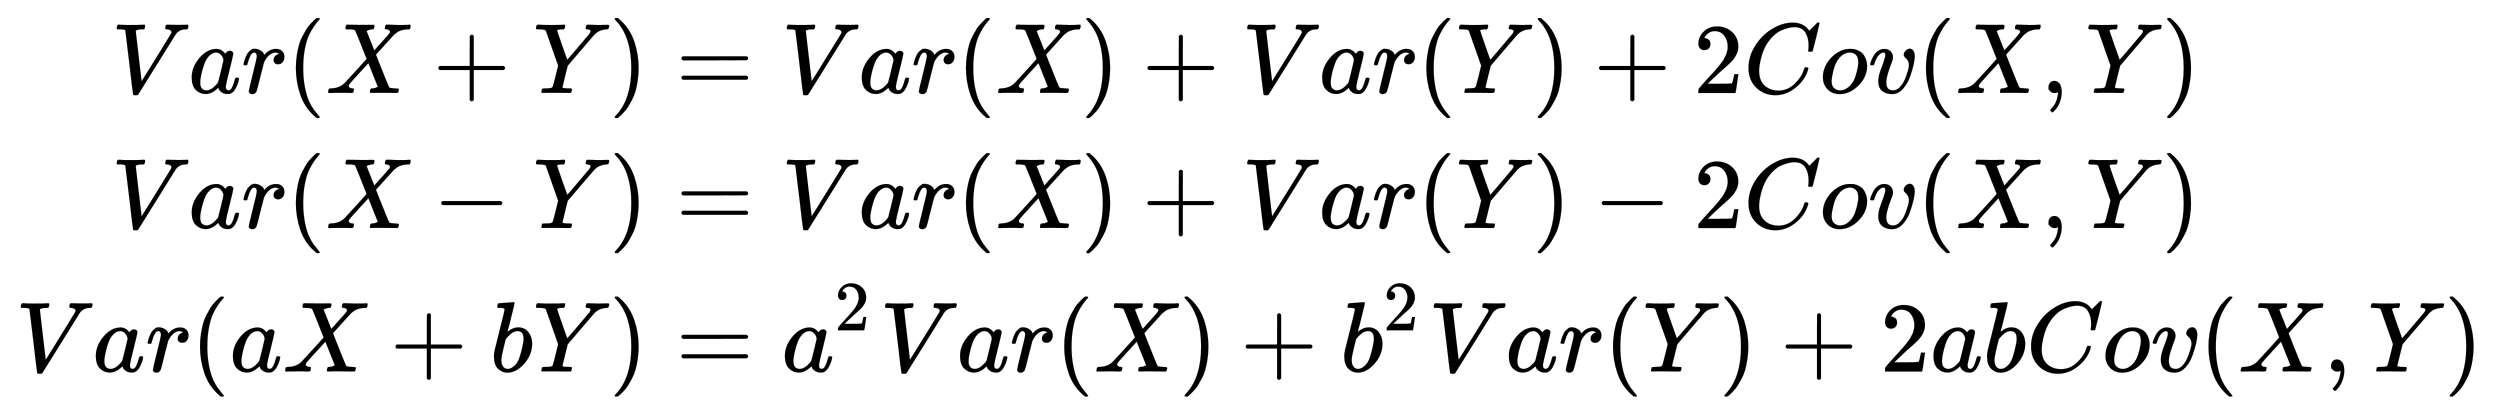
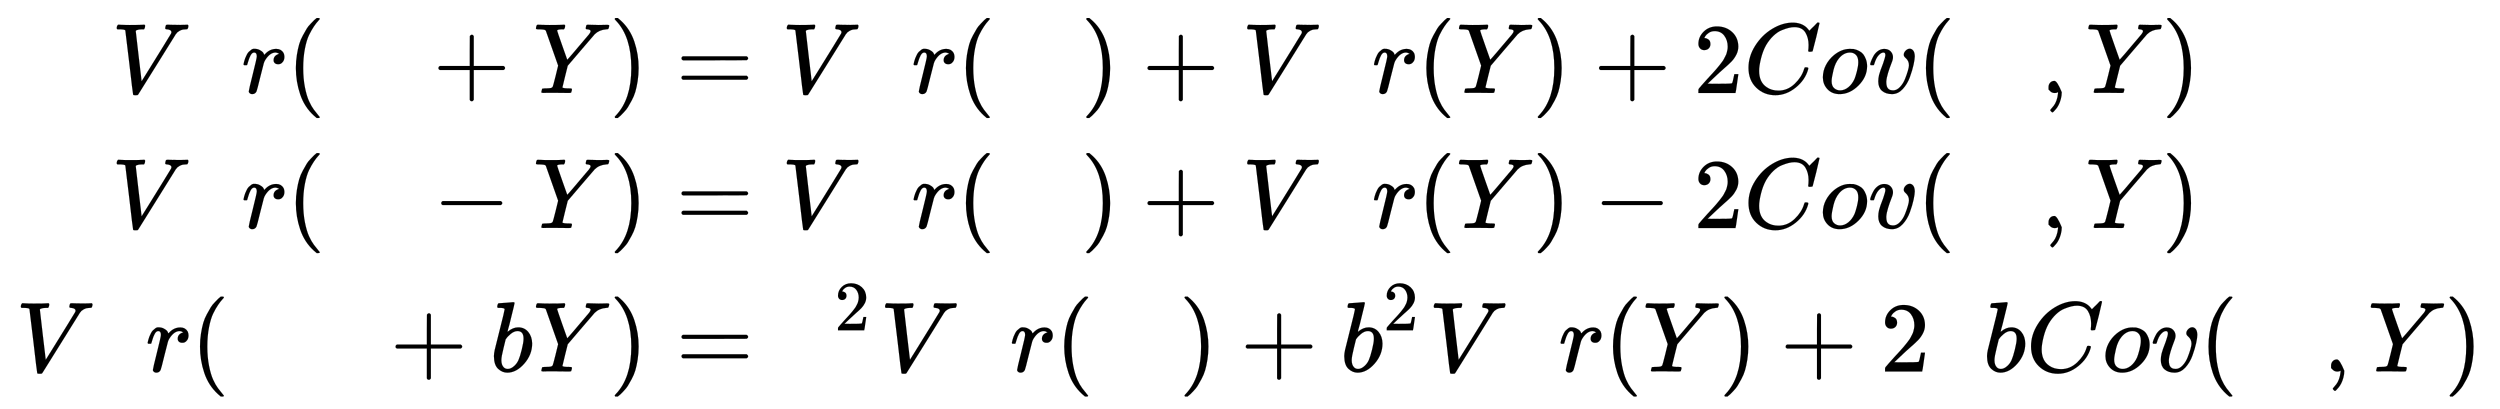
<svg xmlns="http://www.w3.org/2000/svg" xmlns:xlink="http://www.w3.org/1999/xlink" width="58.074ex" height="9.509ex" style="vertical-align: -4.171ex;" viewBox="0 -2298.3 25003.9 4094.3" role="img" focusable="false" aria-labelledby="MathJax-SVG-1-Title">
  <title id="MathJax-SVG-1-Title">{\displaystyle {\begin{aligned}Var(X+Y)&amp;=Var(X)+Var(Y)+2Cov(X,Y)\\Var(X-Y)&amp;=Var(X)+Var(Y)-2Cov(X,Y)\\Var(aX+bY)&amp;=a^{2}Var(X)+b^{2}Var(Y)+2abCov(X,Y)\end{aligned}}}</title>
  <defs aria-hidden="true">
    <path stroke-width="1" id="E1-MJMATHI-56" d="M52 648Q52 670 65 683H76Q118 680 181 680Q299 680 320 683H330Q336 677 336 674T334 656Q329 641 325 637H304Q282 635 274 635Q245 630 242 620Q242 618 271 369T301 118L374 235Q447 352 520 471T595 594Q599 601 599 609Q599 633 555 637Q537 637 537 648Q537 649 539 661Q542 675 545 679T558 683Q560 683 570 683T604 682T668 681Q737 681 755 683H762Q769 676 769 672Q769 655 760 640Q757 637 743 637Q730 636 719 635T698 630T682 623T670 615T660 608T652 599T645 592L452 282Q272 -9 266 -16Q263 -18 259 -21L241 -22H234Q216 -22 216 -15Q213 -9 177 305Q139 623 138 626Q133 637 76 637H59Q52 642 52 648Z" />
-     <path stroke-width="1" id="E1-MJMATHI-61" d="M33 157Q33 258 109 349T280 441Q331 441 370 392Q386 422 416 422Q429 422 439 414T449 394Q449 381 412 234T374 68Q374 43 381 35T402 26Q411 27 422 35Q443 55 463 131Q469 151 473 152Q475 153 483 153H487Q506 153 506 144Q506 138 501 117T481 63T449 13Q436 0 417 -8Q409 -10 393 -10Q359 -10 336 5T306 36L300 51Q299 52 296 50Q294 48 292 46Q233 -10 172 -10Q117 -10 75 30T33 157ZM351 328Q351 334 346 350T323 385T277 405Q242 405 210 374T160 293Q131 214 119 129Q119 126 119 118T118 106Q118 61 136 44T179 26Q217 26 254 59T298 110Q300 114 325 217T351 328Z" />
    <path stroke-width="1" id="E1-MJMATHI-72" d="M21 287Q22 290 23 295T28 317T38 348T53 381T73 411T99 433T132 442Q161 442 183 430T214 408T225 388Q227 382 228 382T236 389Q284 441 347 441H350Q398 441 422 400Q430 381 430 363Q430 333 417 315T391 292T366 288Q346 288 334 299T322 328Q322 376 378 392Q356 405 342 405Q286 405 239 331Q229 315 224 298T190 165Q156 25 151 16Q138 -11 108 -11Q95 -11 87 -5T76 7T74 17Q74 30 114 189T154 366Q154 405 128 405Q107 405 92 377T68 316T57 280Q55 278 41 278H27Q21 284 21 287Z" />
    <path stroke-width="1" id="E1-MJMAIN-28" d="M94 250Q94 319 104 381T127 488T164 576T202 643T244 695T277 729T302 750H315H319Q333 750 333 741Q333 738 316 720T275 667T226 581T184 443T167 250T184 58T225 -81T274 -167T316 -220T333 -241Q333 -250 318 -250H315H302L274 -226Q180 -141 137 -14T94 250Z" />
-     <path stroke-width="1" id="E1-MJMATHI-58" d="M42 0H40Q26 0 26 11Q26 15 29 27Q33 41 36 43T55 46Q141 49 190 98Q200 108 306 224T411 342Q302 620 297 625Q288 636 234 637H206Q200 643 200 645T202 664Q206 677 212 683H226Q260 681 347 681Q380 681 408 681T453 682T473 682Q490 682 490 671Q490 670 488 658Q484 643 481 640T465 637Q434 634 411 620L488 426L541 485Q646 598 646 610Q646 628 622 635Q617 635 609 637Q594 637 594 648Q594 650 596 664Q600 677 606 683H618Q619 683 643 683T697 681T738 680Q828 680 837 683H845Q852 676 852 672Q850 647 840 637H824Q790 636 763 628T722 611T698 593L687 584Q687 585 592 480L505 384Q505 383 536 304T601 142T638 56Q648 47 699 46Q734 46 734 37Q734 35 732 23Q728 7 725 4T711 1Q708 1 678 1T589 2Q528 2 496 2T461 1Q444 1 444 10Q444 11 446 25Q448 35 450 39T455 44T464 46T480 47T506 54Q523 62 523 64Q522 64 476 181L429 299Q241 95 236 84Q232 76 232 72Q232 53 261 47Q262 47 267 47T273 46Q276 46 277 46T280 45T283 42T284 35Q284 26 282 19Q279 6 276 4T261 1Q258 1 243 1T201 2T142 2Q64 2 42 0Z" />
    <path stroke-width="1" id="E1-MJMAIN-2B" d="M56 237T56 250T70 270H369V420L370 570Q380 583 389 583Q402 583 409 568V270H707Q722 262 722 250T707 230H409V-68Q401 -82 391 -82H389H387Q375 -82 369 -68V230H70Q56 237 56 250Z" />
    <path stroke-width="1" id="E1-MJMATHI-59" d="M66 637Q54 637 49 637T39 638T32 641T30 647T33 664T42 682Q44 683 56 683Q104 680 165 680Q288 680 306 683H316Q322 677 322 674T320 656Q316 643 310 637H298Q242 637 242 624Q242 619 292 477T343 333L346 336Q350 340 358 349T379 373T411 410T454 461Q546 568 561 587T577 618Q577 634 545 637Q528 637 528 647Q528 649 530 661Q533 676 535 679T549 683Q551 683 578 682T657 680Q684 680 713 681T746 682Q763 682 763 673Q763 669 760 657T755 643Q753 637 734 637Q662 632 617 587Q608 578 477 424L348 273L322 169Q295 62 295 57Q295 46 363 46Q379 46 384 45T390 35Q390 33 388 23Q384 6 382 4T366 1Q361 1 324 1T232 2Q170 2 138 2T102 1Q84 1 84 9Q84 14 87 24Q88 27 89 30T90 35T91 39T93 42T96 44T101 45T107 45T116 46T129 46Q168 47 180 50T198 63Q201 68 227 171L252 274L129 623Q128 624 127 625T125 627T122 629T118 631T113 633T105 634T96 635T83 636T66 637Z" />
    <path stroke-width="1" id="E1-MJMAIN-29" d="M60 749L64 750Q69 750 74 750H86L114 726Q208 641 251 514T294 250Q294 182 284 119T261 12T224 -76T186 -143T145 -194T113 -227T90 -246Q87 -249 86 -250H74Q66 -250 63 -250T58 -247T55 -238Q56 -237 66 -225Q221 -64 221 250T66 725Q56 737 55 738Q55 746 60 749Z" />
    <path stroke-width="1" id="E1-MJMAIN-3D" d="M56 347Q56 360 70 367H707Q722 359 722 347Q722 336 708 328L390 327H72Q56 332 56 347ZM56 153Q56 168 72 173H708Q722 163 722 153Q722 140 707 133H70Q56 140 56 153Z" />
    <path stroke-width="1" id="E1-MJMAIN-32" d="M109 429Q82 429 66 447T50 491Q50 562 103 614T235 666Q326 666 387 610T449 465Q449 422 429 383T381 315T301 241Q265 210 201 149L142 93L218 92Q375 92 385 97Q392 99 409 186V189H449V186Q448 183 436 95T421 3V0H50V19V31Q50 38 56 46T86 81Q115 113 136 137Q145 147 170 174T204 211T233 244T261 278T284 308T305 340T320 369T333 401T340 431T343 464Q343 527 309 573T212 619Q179 619 154 602T119 569T109 550Q109 549 114 549Q132 549 151 535T170 489Q170 464 154 447T109 429Z" />
    <path stroke-width="1" id="E1-MJMATHI-43" d="M50 252Q50 367 117 473T286 641T490 704Q580 704 633 653Q642 643 648 636T656 626L657 623Q660 623 684 649Q691 655 699 663T715 679T725 690L740 705H746Q760 705 760 698Q760 694 728 561Q692 422 692 421Q690 416 687 415T669 413H653Q647 419 647 422Q647 423 648 429T650 449T651 481Q651 552 619 605T510 659Q484 659 454 652T382 628T299 572T226 479Q194 422 175 346T156 222Q156 108 232 58Q280 24 350 24Q441 24 512 92T606 240Q610 253 612 255T628 257Q648 257 648 248Q648 243 647 239Q618 132 523 55T319 -22Q206 -22 128 53T50 252Z" />
    <path stroke-width="1" id="E1-MJMATHI-6F" d="M201 -11Q126 -11 80 38T34 156Q34 221 64 279T146 380Q222 441 301 441Q333 441 341 440Q354 437 367 433T402 417T438 387T464 338T476 268Q476 161 390 75T201 -11ZM121 120Q121 70 147 48T206 26Q250 26 289 58T351 142Q360 163 374 216T388 308Q388 352 370 375Q346 405 306 405Q243 405 195 347Q158 303 140 230T121 120Z" />
    <path stroke-width="1" id="E1-MJMATHI-76" d="M173 380Q173 405 154 405Q130 405 104 376T61 287Q60 286 59 284T58 281T56 279T53 278T49 278T41 278H27Q21 284 21 287Q21 294 29 316T53 368T97 419T160 441Q202 441 225 417T249 361Q249 344 246 335Q246 329 231 291T200 202T182 113Q182 86 187 69Q200 26 250 26Q287 26 319 60T369 139T398 222T409 277Q409 300 401 317T383 343T365 361T357 383Q357 405 376 424T417 443Q436 443 451 425T467 367Q467 340 455 284T418 159T347 40T241 -11Q177 -11 139 22Q102 54 102 117Q102 148 110 181T151 298Q173 362 173 380Z" />
-     <path stroke-width="1" id="E1-MJMAIN-2C" d="M78 35T78 60T94 103T137 121Q165 121 187 96T210 8Q210 -27 201 -60T180 -117T154 -158T130 -185T117 -194Q113 -194 104 -185T95 -172Q95 -168 106 -156T131 -126T157 -76T173 -3V9L172 8Q170 7 167 6T161 3T152 1T140 0Q113 0 96 17Z" />
+     <path stroke-width="1" id="E1-MJMAIN-2C" d="M78 35T78 60T94 103T137 121T210 8Q210 -27 201 -60T180 -117T154 -158T130 -185T117 -194Q113 -194 104 -185T95 -172Q95 -168 106 -156T131 -126T157 -76T173 -3V9L172 8Q170 7 167 6T161 3T152 1T140 0Q113 0 96 17Z" />
    <path stroke-width="1" id="E1-MJMAIN-2212" d="M84 237T84 250T98 270H679Q694 262 694 250T679 230H98Q84 237 84 250Z" />
    <path stroke-width="1" id="E1-MJMATHI-62" d="M73 647Q73 657 77 670T89 683Q90 683 161 688T234 694Q246 694 246 685T212 542Q204 508 195 472T180 418L176 399Q176 396 182 402Q231 442 283 442Q345 442 383 396T422 280Q422 169 343 79T173 -11Q123 -11 82 27T40 150V159Q40 180 48 217T97 414Q147 611 147 623T109 637Q104 637 101 637H96Q86 637 83 637T76 640T73 647ZM336 325V331Q336 405 275 405Q258 405 240 397T207 376T181 352T163 330L157 322L136 236Q114 150 114 114Q114 66 138 42Q154 26 178 26Q211 26 245 58Q270 81 285 114T318 219Q336 291 336 325Z" />
  </defs>
  <g stroke="currentColor" fill="currentColor" stroke-width="0" transform="matrix(1 0 0 -1 0 0)" aria-hidden="true">
    <g transform="translate(167,0)">
      <g transform="translate(-11,0)">
        <g transform="translate(959,1368)">
          <use xlink:href="#E1-MJMATHI-56" x="0" y="0" />
          <use xlink:href="#E1-MJMATHI-61" x="769" y="0" />
          <use xlink:href="#E1-MJMATHI-72" x="1299" y="0" />
          <use xlink:href="#E1-MJMAIN-28" x="1750" y="0" />
          <use xlink:href="#E1-MJMATHI-58" x="2140" y="0" />
          <use xlink:href="#E1-MJMAIN-2B" x="3214" y="0" />
          <use xlink:href="#E1-MJMATHI-59" x="4215" y="0" />
          <use xlink:href="#E1-MJMAIN-29" x="4978" y="0" />
        </g>
        <g transform="translate(959,17)">
          <use xlink:href="#E1-MJMATHI-56" x="0" y="0" />
          <use xlink:href="#E1-MJMATHI-61" x="769" y="0" />
          <use xlink:href="#E1-MJMATHI-72" x="1299" y="0" />
          <use xlink:href="#E1-MJMAIN-28" x="1750" y="0" />
          <use xlink:href="#E1-MJMATHI-58" x="2140" y="0" />
          <use xlink:href="#E1-MJMAIN-2212" x="3214" y="0" />
          <use xlink:href="#E1-MJMATHI-59" x="4215" y="0" />
          <use xlink:href="#E1-MJMAIN-29" x="4978" y="0" />
        </g>
        <g transform="translate(0,-1418)">
          <use xlink:href="#E1-MJMATHI-56" x="0" y="0" />
          <use xlink:href="#E1-MJMATHI-61" x="769" y="0" />
          <use xlink:href="#E1-MJMATHI-72" x="1299" y="0" />
          <use xlink:href="#E1-MJMAIN-28" x="1750" y="0" />
          <use xlink:href="#E1-MJMATHI-61" x="2140" y="0" />
          <use xlink:href="#E1-MJMATHI-58" x="2669" y="0" />
          <use xlink:href="#E1-MJMAIN-2B" x="3744" y="0" />
          <use xlink:href="#E1-MJMATHI-62" x="4744" y="0" />
          <use xlink:href="#E1-MJMATHI-59" x="5174" y="0" />
          <use xlink:href="#E1-MJMAIN-29" x="5937" y="0" />
        </g>
      </g>
      <g transform="translate(6316,0)">
        <g transform="translate(0,1368)">
          <use xlink:href="#E1-MJMAIN-3D" x="277" y="0" />
          <use xlink:href="#E1-MJMATHI-56" x="1334" y="0" />
          <use xlink:href="#E1-MJMATHI-61" x="2103" y="0" />
          <use xlink:href="#E1-MJMATHI-72" x="2633" y="0" />
          <use xlink:href="#E1-MJMAIN-28" x="3084" y="0" />
          <use xlink:href="#E1-MJMATHI-58" x="3474" y="0" />
          <use xlink:href="#E1-MJMAIN-29" x="4326" y="0" />
          <use xlink:href="#E1-MJMAIN-2B" x="4938" y="0" />
          <use xlink:href="#E1-MJMATHI-56" x="5939" y="0" />
          <use xlink:href="#E1-MJMATHI-61" x="6708" y="0" />
          <use xlink:href="#E1-MJMATHI-72" x="7238" y="0" />
          <use xlink:href="#E1-MJMAIN-28" x="7689" y="0" />
          <use xlink:href="#E1-MJMATHI-59" x="8079" y="0" />
          <use xlink:href="#E1-MJMAIN-29" x="8842" y="0" />
          <use xlink:href="#E1-MJMAIN-2B" x="9454" y="0" />
          <use xlink:href="#E1-MJMAIN-32" x="10454" y="0" />
          <use xlink:href="#E1-MJMATHI-43" x="10955" y="0" />
          <use xlink:href="#E1-MJMATHI-6F" x="11715" y="0" />
          <use xlink:href="#E1-MJMATHI-76" x="12201" y="0" />
          <use xlink:href="#E1-MJMAIN-28" x="12686" y="0" />
          <use xlink:href="#E1-MJMATHI-58" x="13076" y="0" />
          <use xlink:href="#E1-MJMAIN-2C" x="13928" y="0" />
          <use xlink:href="#E1-MJMATHI-59" x="14374" y="0" />
          <use xlink:href="#E1-MJMAIN-29" x="15137" y="0" />
        </g>
        <g transform="translate(0,17)">
          <use xlink:href="#E1-MJMAIN-3D" x="277" y="0" />
          <use xlink:href="#E1-MJMATHI-56" x="1334" y="0" />
          <use xlink:href="#E1-MJMATHI-61" x="2103" y="0" />
          <use xlink:href="#E1-MJMATHI-72" x="2633" y="0" />
          <use xlink:href="#E1-MJMAIN-28" x="3084" y="0" />
          <use xlink:href="#E1-MJMATHI-58" x="3474" y="0" />
          <use xlink:href="#E1-MJMAIN-29" x="4326" y="0" />
          <use xlink:href="#E1-MJMAIN-2B" x="4938" y="0" />
          <use xlink:href="#E1-MJMATHI-56" x="5939" y="0" />
          <use xlink:href="#E1-MJMATHI-61" x="6708" y="0" />
          <use xlink:href="#E1-MJMATHI-72" x="7238" y="0" />
          <use xlink:href="#E1-MJMAIN-28" x="7689" y="0" />
          <use xlink:href="#E1-MJMATHI-59" x="8079" y="0" />
          <use xlink:href="#E1-MJMAIN-29" x="8842" y="0" />
          <use xlink:href="#E1-MJMAIN-2212" x="9454" y="0" />
          <use xlink:href="#E1-MJMAIN-32" x="10454" y="0" />
          <use xlink:href="#E1-MJMATHI-43" x="10955" y="0" />
          <use xlink:href="#E1-MJMATHI-6F" x="11715" y="0" />
          <use xlink:href="#E1-MJMATHI-76" x="12201" y="0" />
          <use xlink:href="#E1-MJMAIN-28" x="12686" y="0" />
          <use xlink:href="#E1-MJMATHI-58" x="13076" y="0" />
          <use xlink:href="#E1-MJMAIN-2C" x="13928" y="0" />
          <use xlink:href="#E1-MJMATHI-59" x="14374" y="0" />
          <use xlink:href="#E1-MJMAIN-29" x="15137" y="0" />
        </g>
        <g transform="translate(0,-1418)">
          <use xlink:href="#E1-MJMAIN-3D" x="277" y="0" />
          <g transform="translate(1334,0)">
            <use xlink:href="#E1-MJMATHI-61" x="0" y="0" />
            <use transform="scale(0.707)" xlink:href="#E1-MJMAIN-32" x="748" y="583" />
          </g>
          <use xlink:href="#E1-MJMATHI-56" x="2317" y="0" />
          <use xlink:href="#E1-MJMATHI-61" x="3086" y="0" />
          <use xlink:href="#E1-MJMATHI-72" x="3616" y="0" />
          <use xlink:href="#E1-MJMAIN-28" x="4067" y="0" />
          <use xlink:href="#E1-MJMATHI-58" x="4457" y="0" />
          <use xlink:href="#E1-MJMAIN-29" x="5309" y="0" />
          <use xlink:href="#E1-MJMAIN-2B" x="5921" y="0" />
          <g transform="translate(6922,0)">
            <use xlink:href="#E1-MJMATHI-62" x="0" y="0" />
            <use transform="scale(0.707)" xlink:href="#E1-MJMAIN-32" x="607" y="583" />
          </g>
          <use xlink:href="#E1-MJMATHI-56" x="7805" y="0" />
          <use xlink:href="#E1-MJMATHI-61" x="8575" y="0" />
          <use xlink:href="#E1-MJMATHI-72" x="9104" y="0" />
          <use xlink:href="#E1-MJMAIN-28" x="9556" y="0" />
          <use xlink:href="#E1-MJMATHI-59" x="9945" y="0" />
          <use xlink:href="#E1-MJMAIN-29" x="10709" y="0" />
          <use xlink:href="#E1-MJMAIN-2B" x="11321" y="0" />
          <use xlink:href="#E1-MJMAIN-32" x="12321" y="0" />
          <use xlink:href="#E1-MJMATHI-61" x="12822" y="0" />
          <use xlink:href="#E1-MJMATHI-62" x="13351" y="0" />
          <use xlink:href="#E1-MJMATHI-43" x="13781" y="0" />
          <use xlink:href="#E1-MJMATHI-6F" x="14541" y="0" />
          <use xlink:href="#E1-MJMATHI-76" x="15027" y="0" />
          <use xlink:href="#E1-MJMAIN-28" x="15512" y="0" />
          <use xlink:href="#E1-MJMATHI-58" x="15902" y="0" />
          <use xlink:href="#E1-MJMAIN-2C" x="16754" y="0" />
          <use xlink:href="#E1-MJMATHI-59" x="17199" y="0" />
          <use xlink:href="#E1-MJMAIN-29" x="17963" y="0" />
        </g>
      </g>
    </g>
  </g>
</svg>